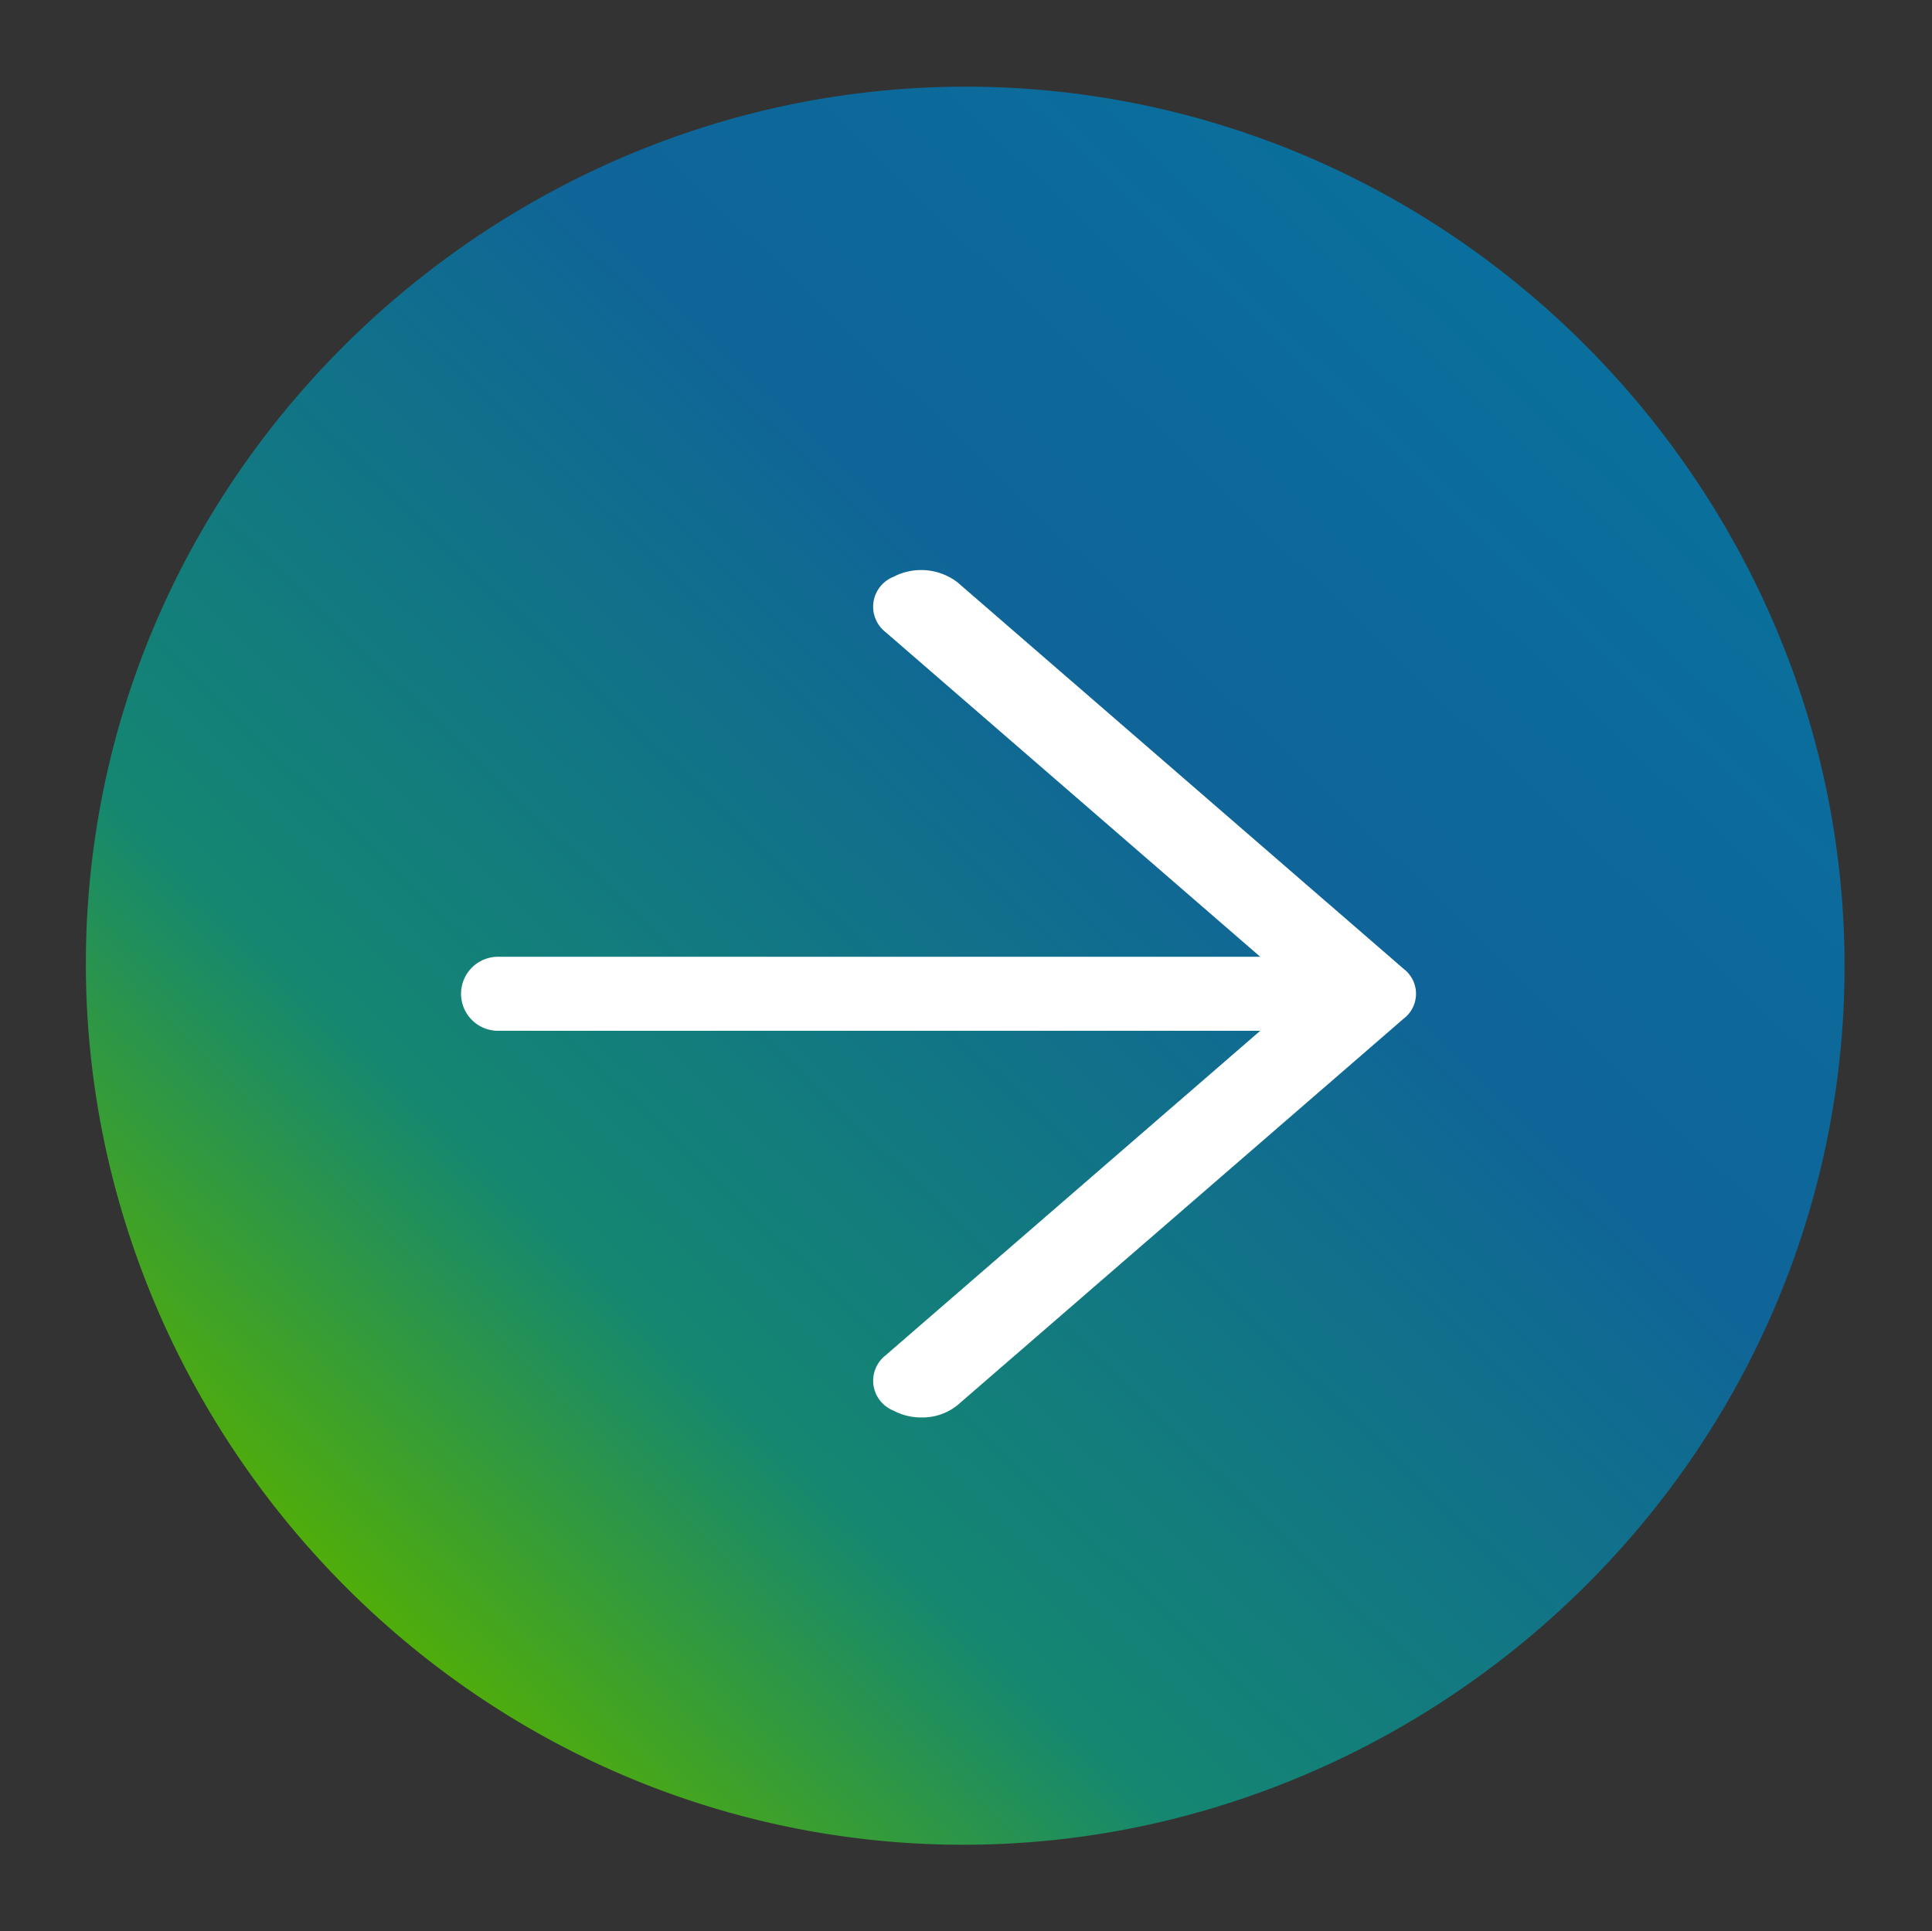
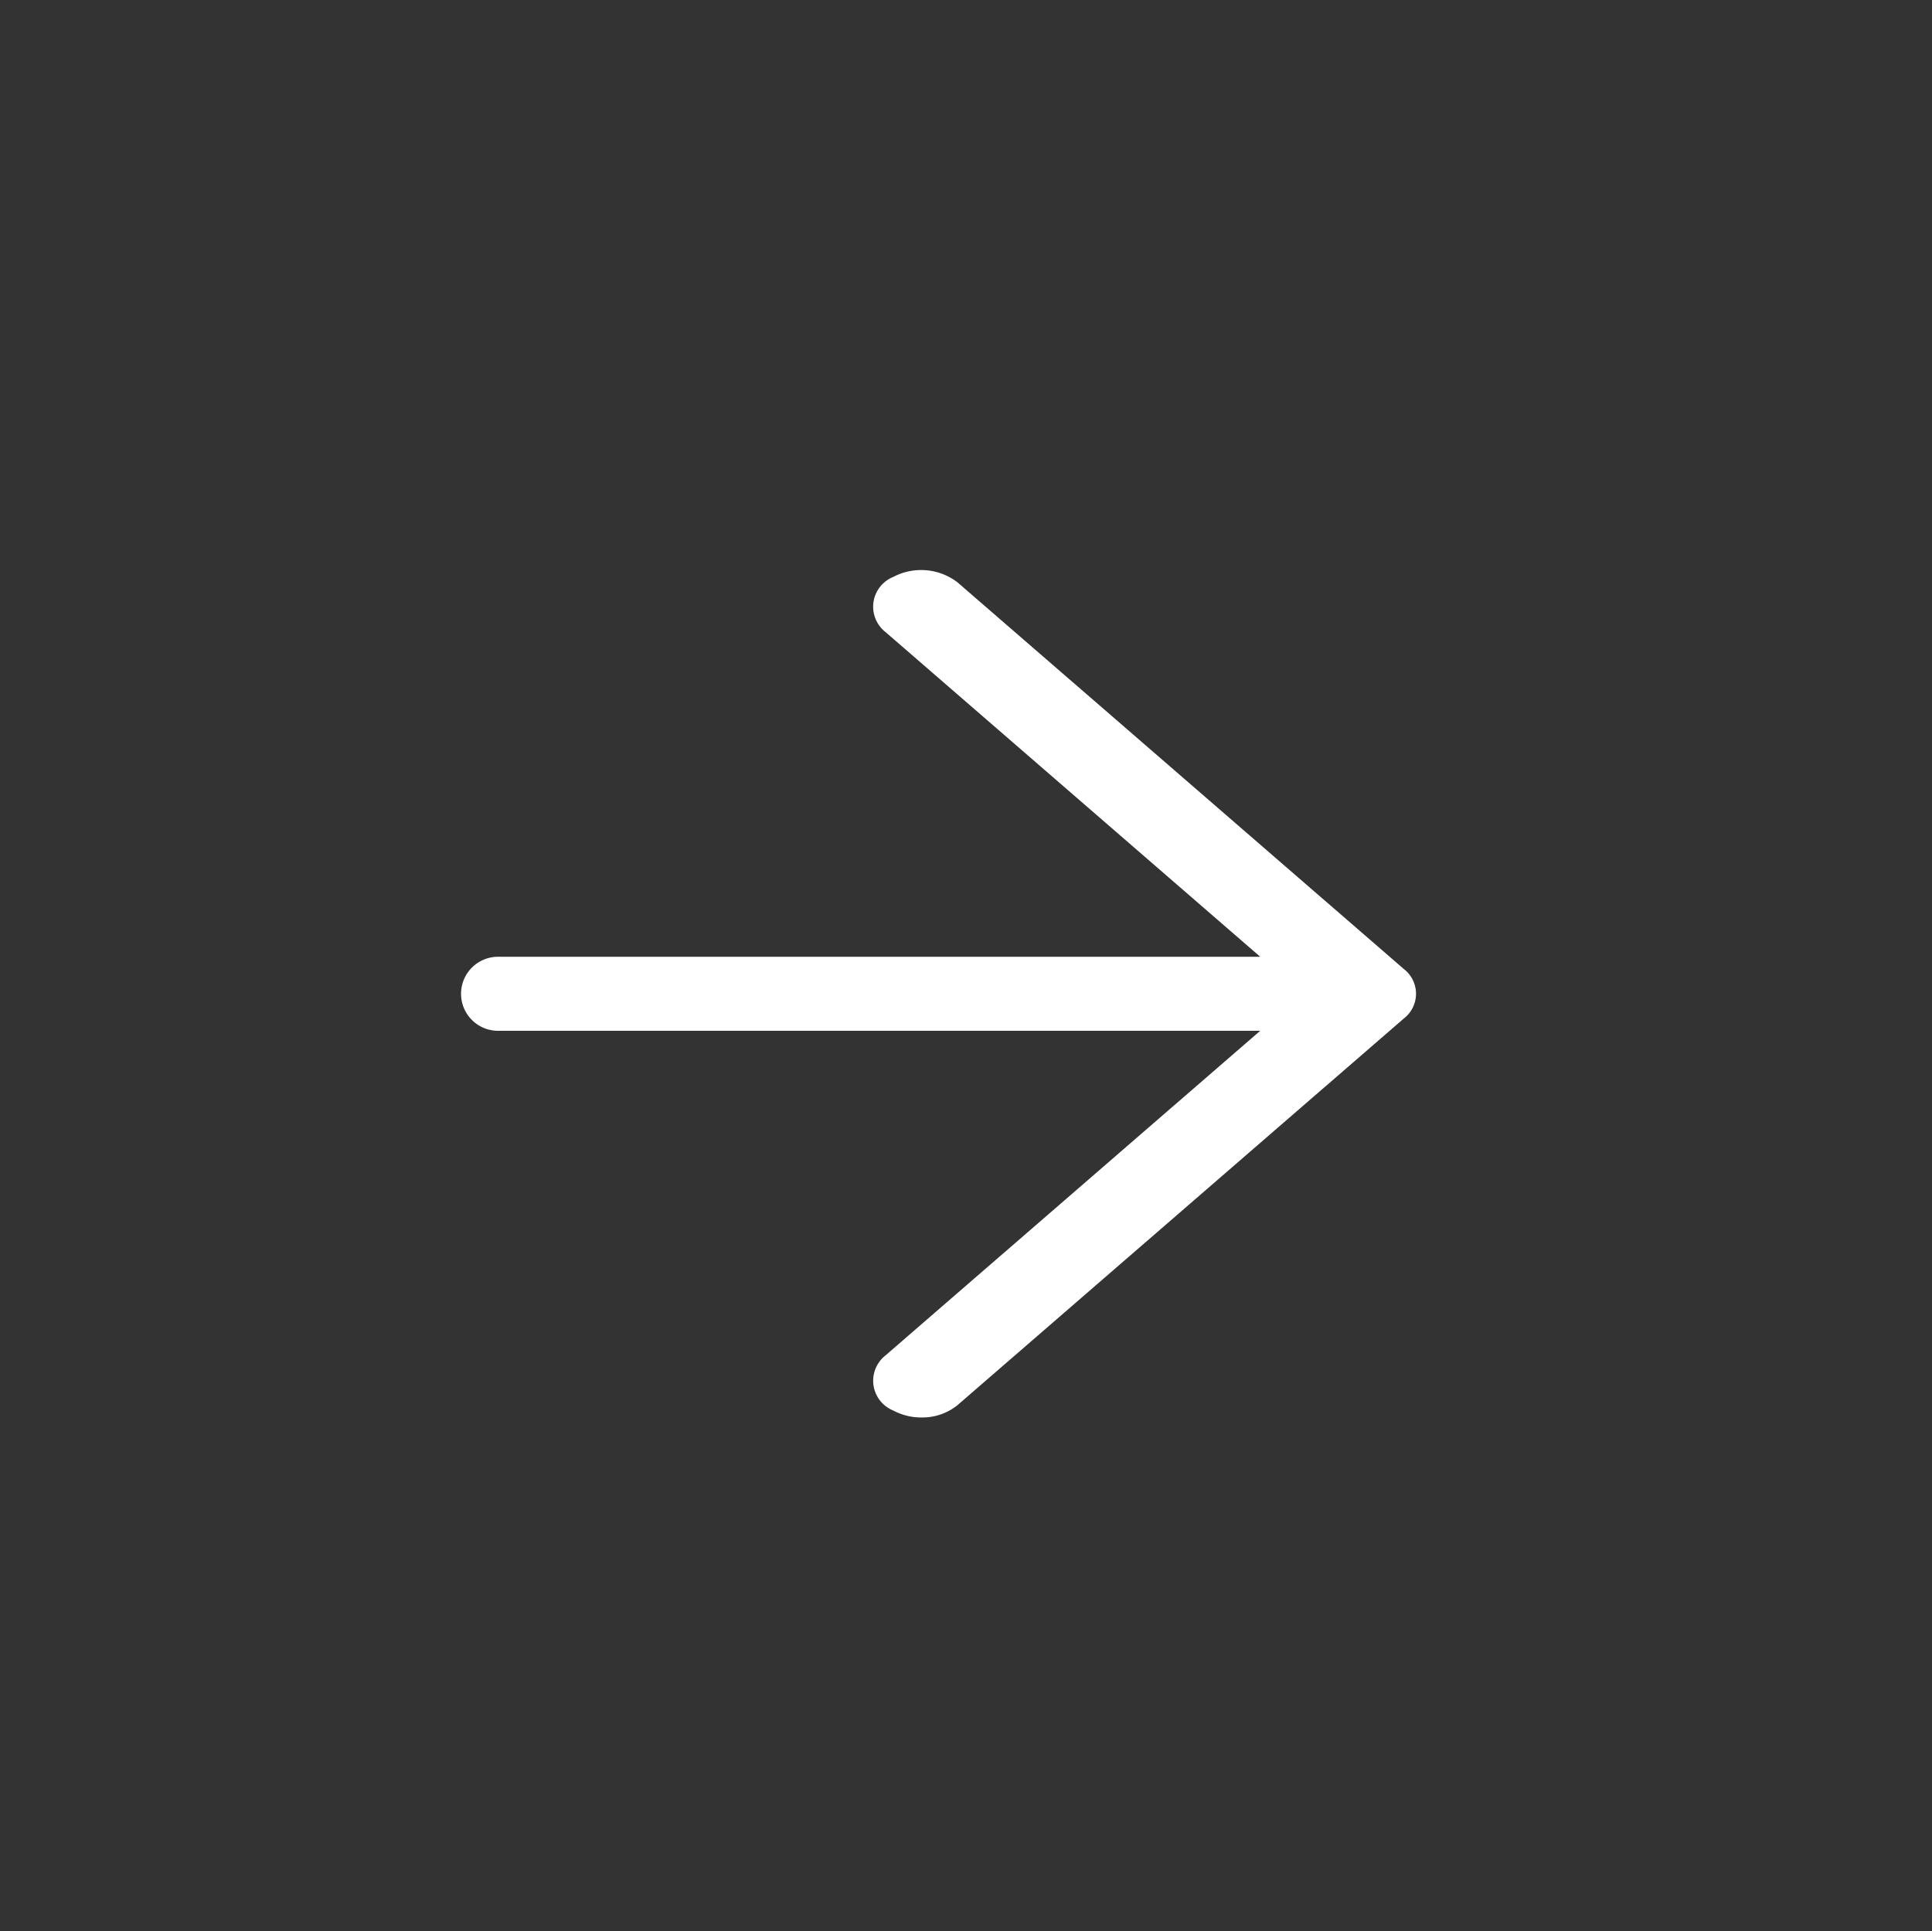
<svg xmlns="http://www.w3.org/2000/svg" width="91.377" height="91.357" viewBox="0 0 91.377 91.357">
  <rect x="0" y="0" width="91.377" height="91.357" fill="#333333" stroke="none" />
  <defs>
    <style>.a{opacity:0.804;fill:url(#a);}.b{fill:#fff;stroke:#fff;stroke-miterlimit:10;}</style>
    <linearGradient id="a" x1="0.929" y1="0.773" x2="0.144" y2="0.16" gradientUnits="objectBoundingBox">
      <stop offset="0" stop-color="#57cb00" />
      <stop offset="0.236" stop-color="#0d9b80" />
      <stop offset="0.685" stop-color="#0670b2" />
      <stop offset="1" stop-color="#007eb5" />
    </linearGradient>
  </defs>
-   <path class="a" d="M41.5,83.144a40.808,40.808,0,0,1-16.086-3.3,41.78,41.78,0,0,1-7.046-3.859A42.382,42.382,0,0,1,7.129,64.726a41.878,41.878,0,0,1-3.845-7.048,41.063,41.063,0,0,1,0-32.168,41.968,41.968,0,0,1,3.845-7.067A42.362,42.362,0,0,1,18.365,7.164,41.726,41.726,0,0,1,25.411,3.3a41.047,41.047,0,0,1,32.245,0,41.83,41.83,0,0,1,7.069,3.863,42.337,42.337,0,0,1,11.261,11.28,41.9,41.9,0,0,1,3.85,7.067,40.954,40.954,0,0,1,0,32.168,41.816,41.816,0,0,1-3.85,7.048,42.358,42.358,0,0,1-11.261,11.26,41.883,41.883,0,0,1-7.069,3.859,41.112,41.112,0,0,1-16.159,3.3Z" transform="matrix(-0.105, 0.995, -0.995, -0.105, 91.377, 8.691)" />
  <path class="b" d="M20.2,38.8a1.02,1.02,0,0,1-.265-1.759L38.689,20.793H1.25a1.251,1.251,0,0,1,0-2.5H38.689L19.932,2.038A1.02,1.02,0,0,1,20.2.28a2.332,2.332,0,0,1,2.509.185l21.109,18.29a.978.978,0,0,1,0,1.574L22.706,38.62a2.147,2.147,0,0,1-1.387.464A2.292,2.292,0,0,1,20.2,38.8Z" transform="translate(22.257 27.465)" />
</svg>